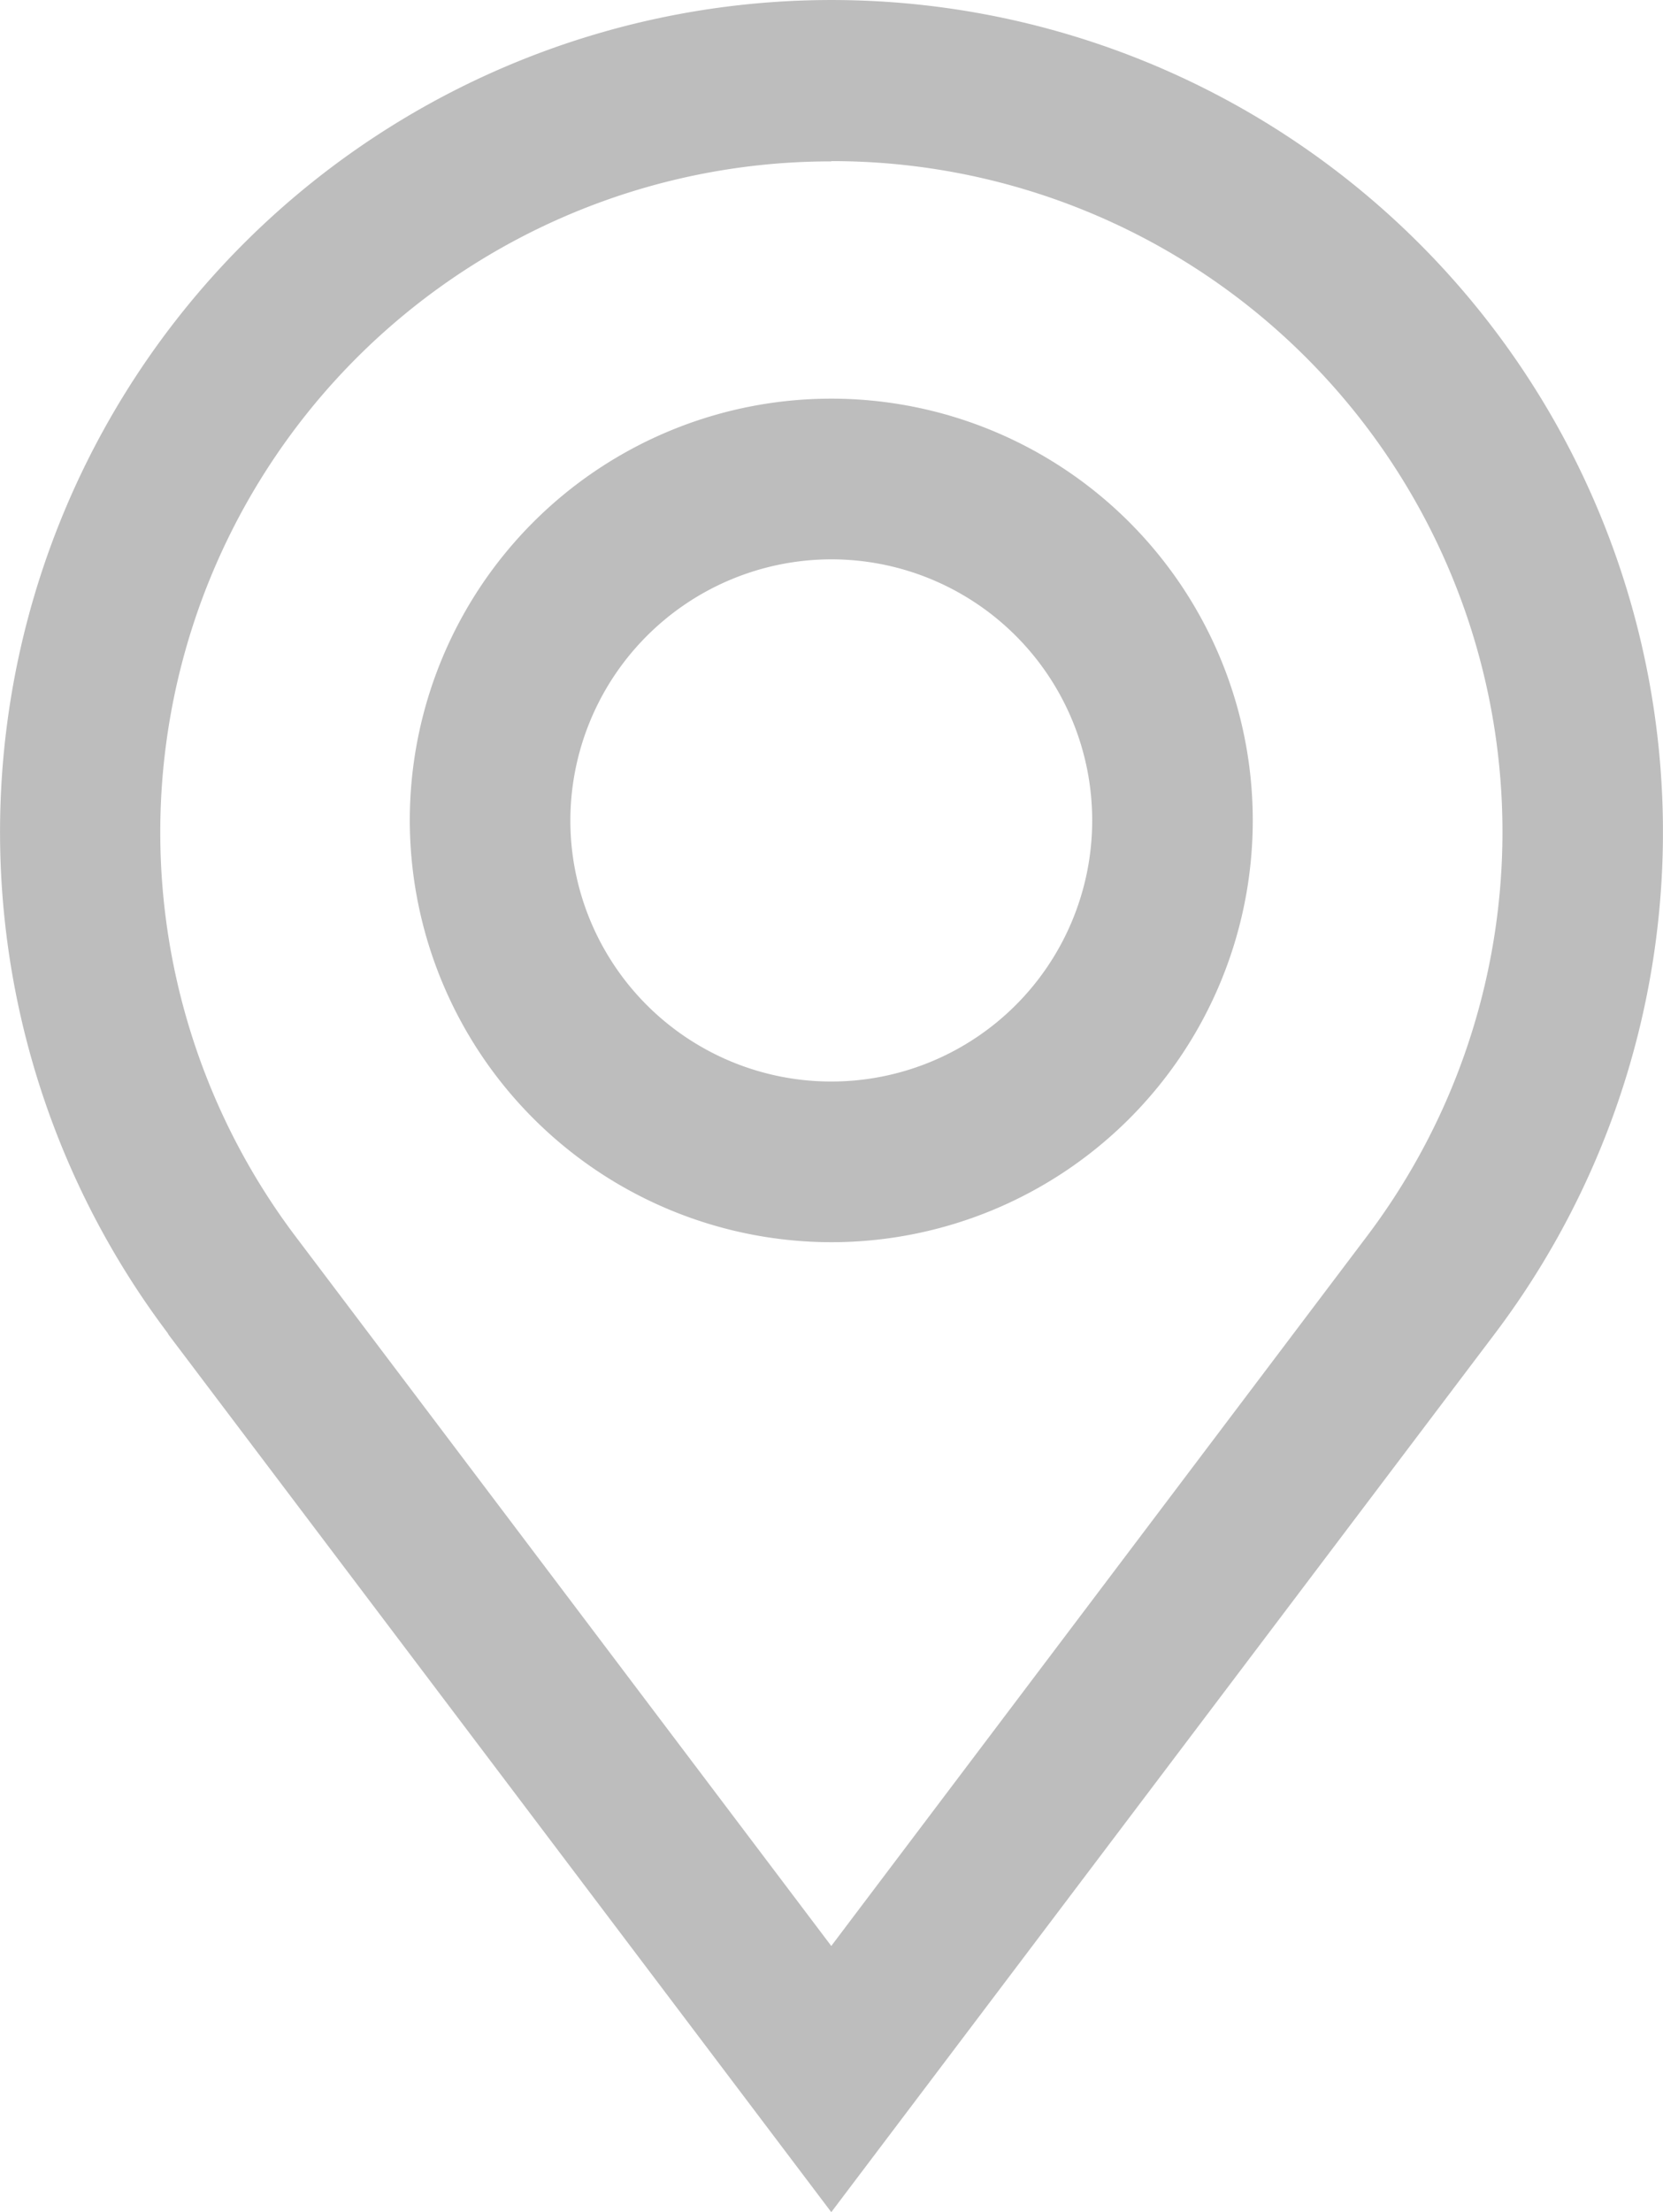
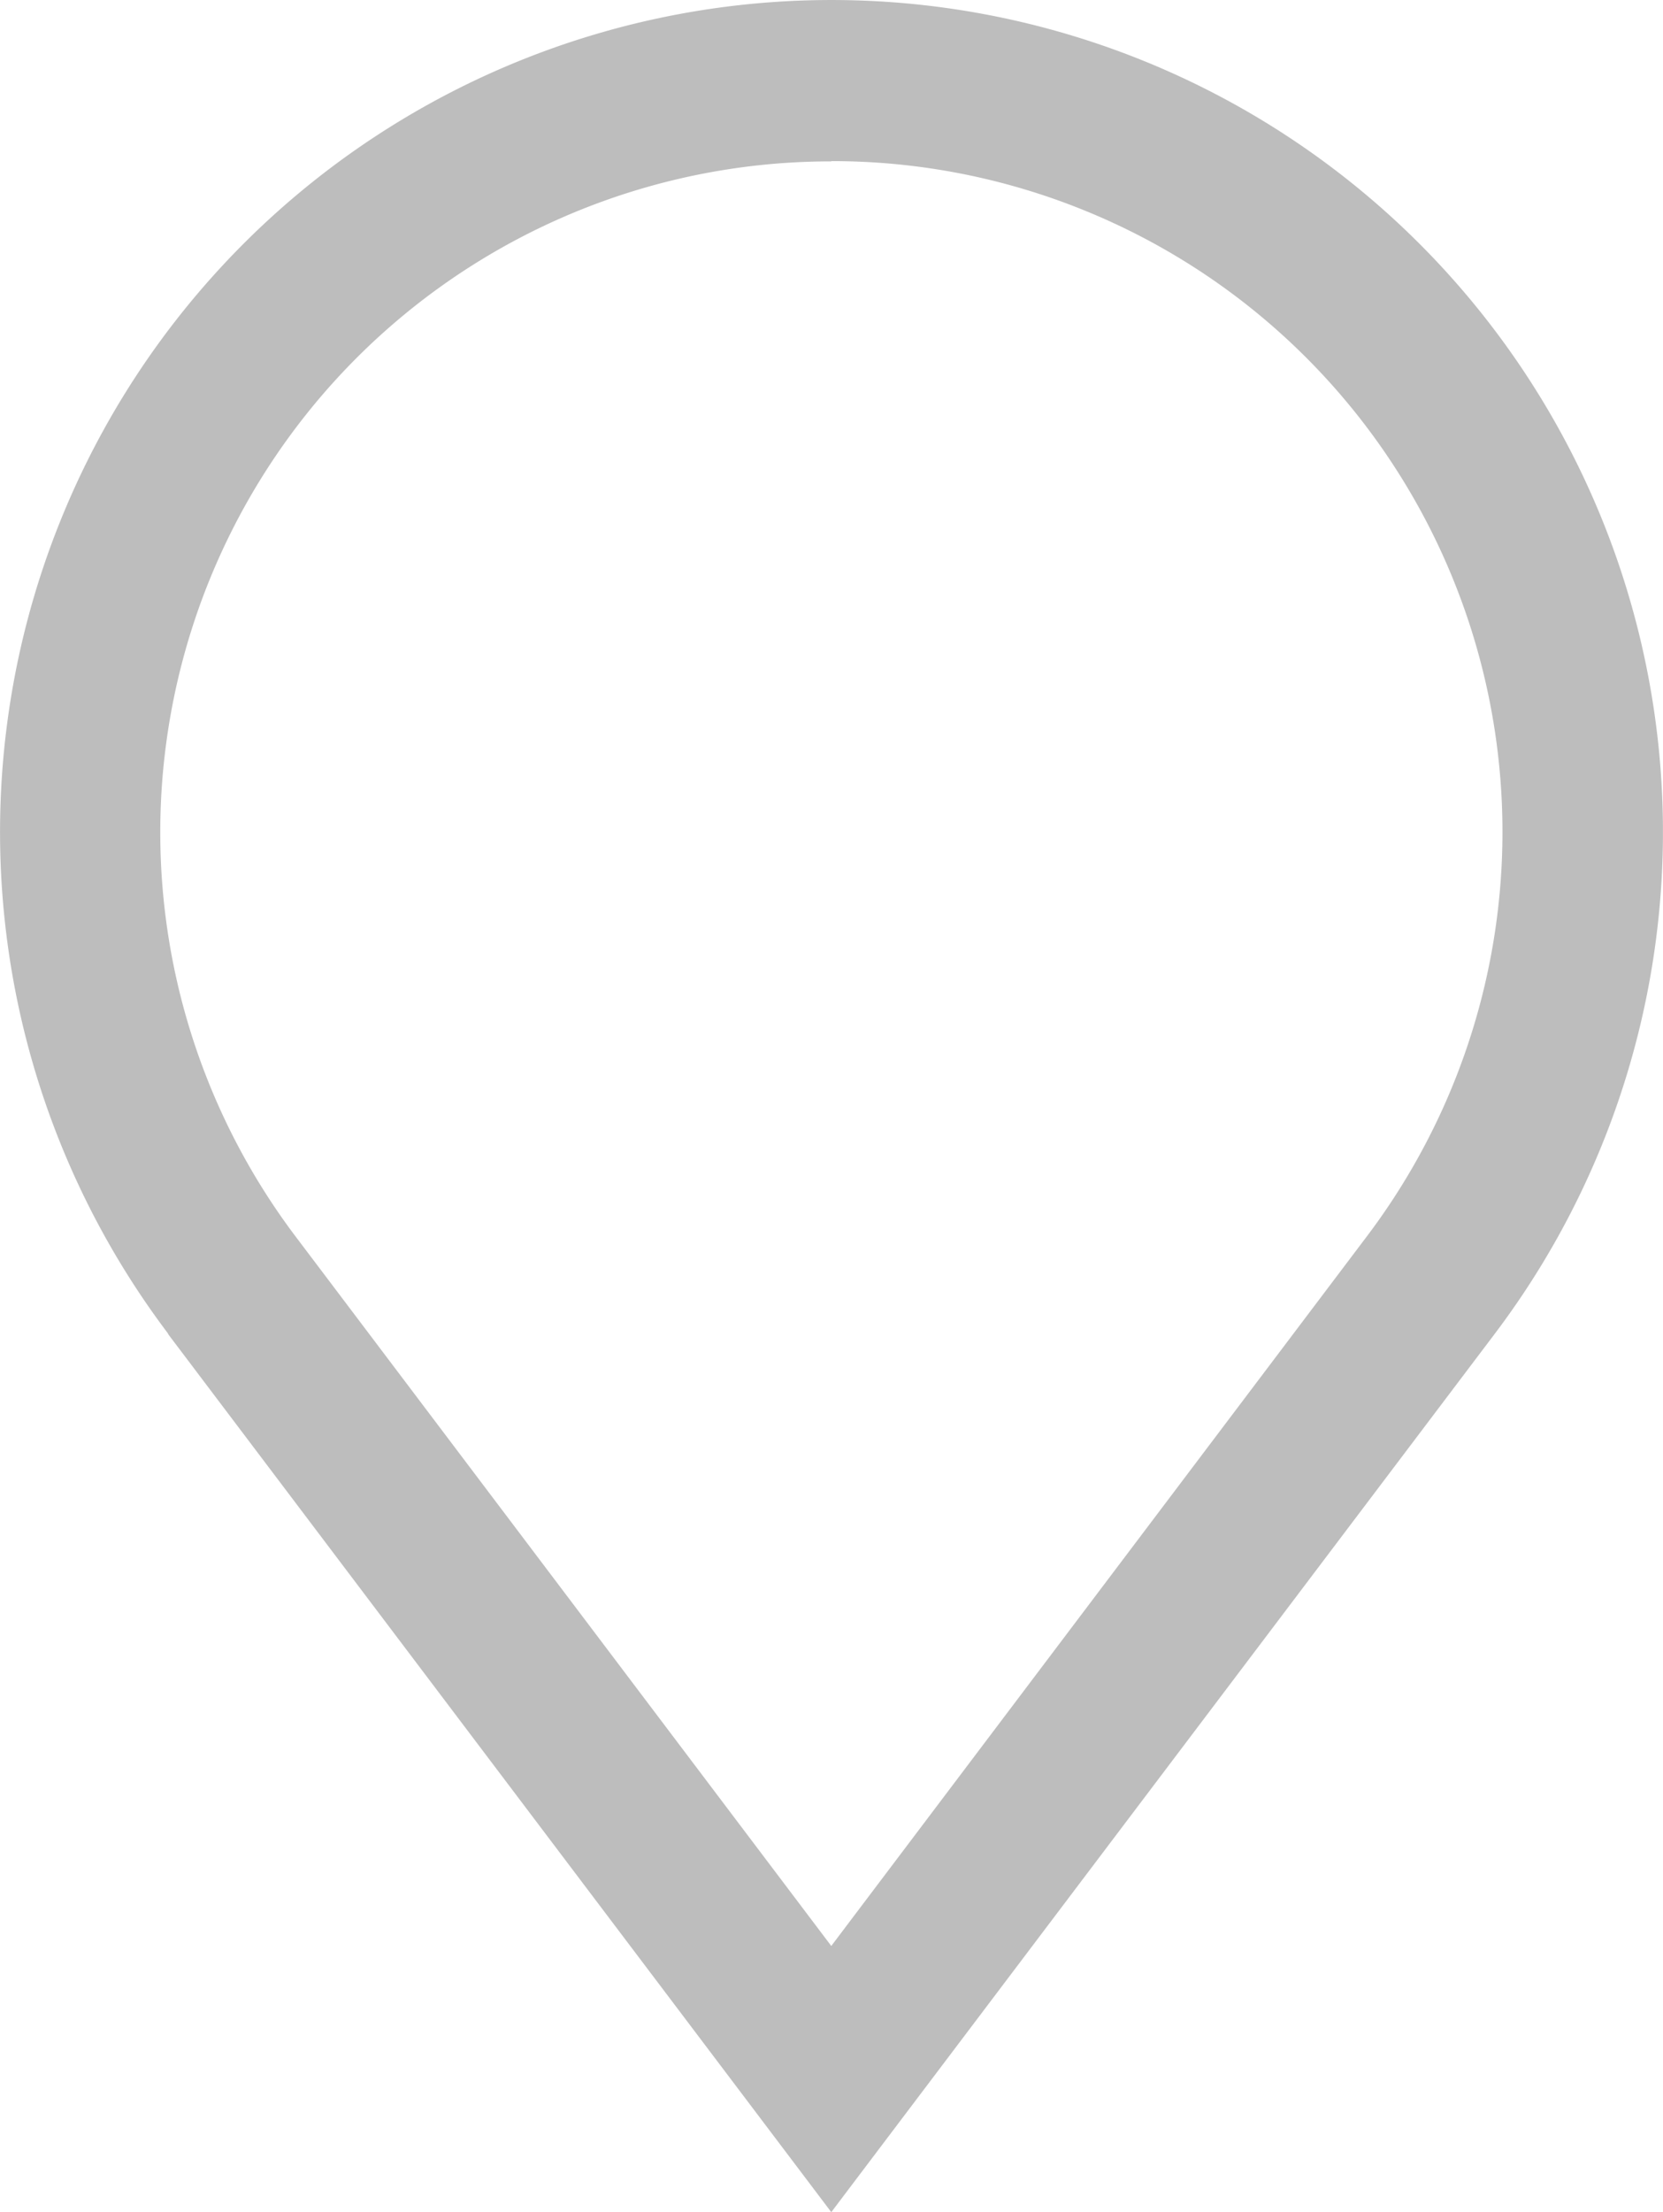
<svg xmlns="http://www.w3.org/2000/svg" id="Layer_1" data-name="Layer 1" viewBox="0 0 186.43 247.82">
  <defs>
    <style>.cls-1{fill:#bdbdbd;}</style>
  </defs>
  <path class="cls-1" d="M18.82,149.42l74.37,98.4,74.38-98.4a93.21,93.21,0,1,0-148.71,0ZM93.19,18.05a75.14,75.14,0,0,1,60,120.51L93.19,218l-60-79.41a75.16,75.16,0,0,1,60-120.51Z" />
-   <path class="cls-1" d="M93.19,139.16A47.25,47.25,0,1,0,45.94,91.91h0A47.31,47.31,0,0,0,93.19,139.16Zm0-76.5A29.25,29.25,0,1,1,63.94,91.91h0A29.29,29.29,0,0,1,93.19,62.66Z" />
</svg>